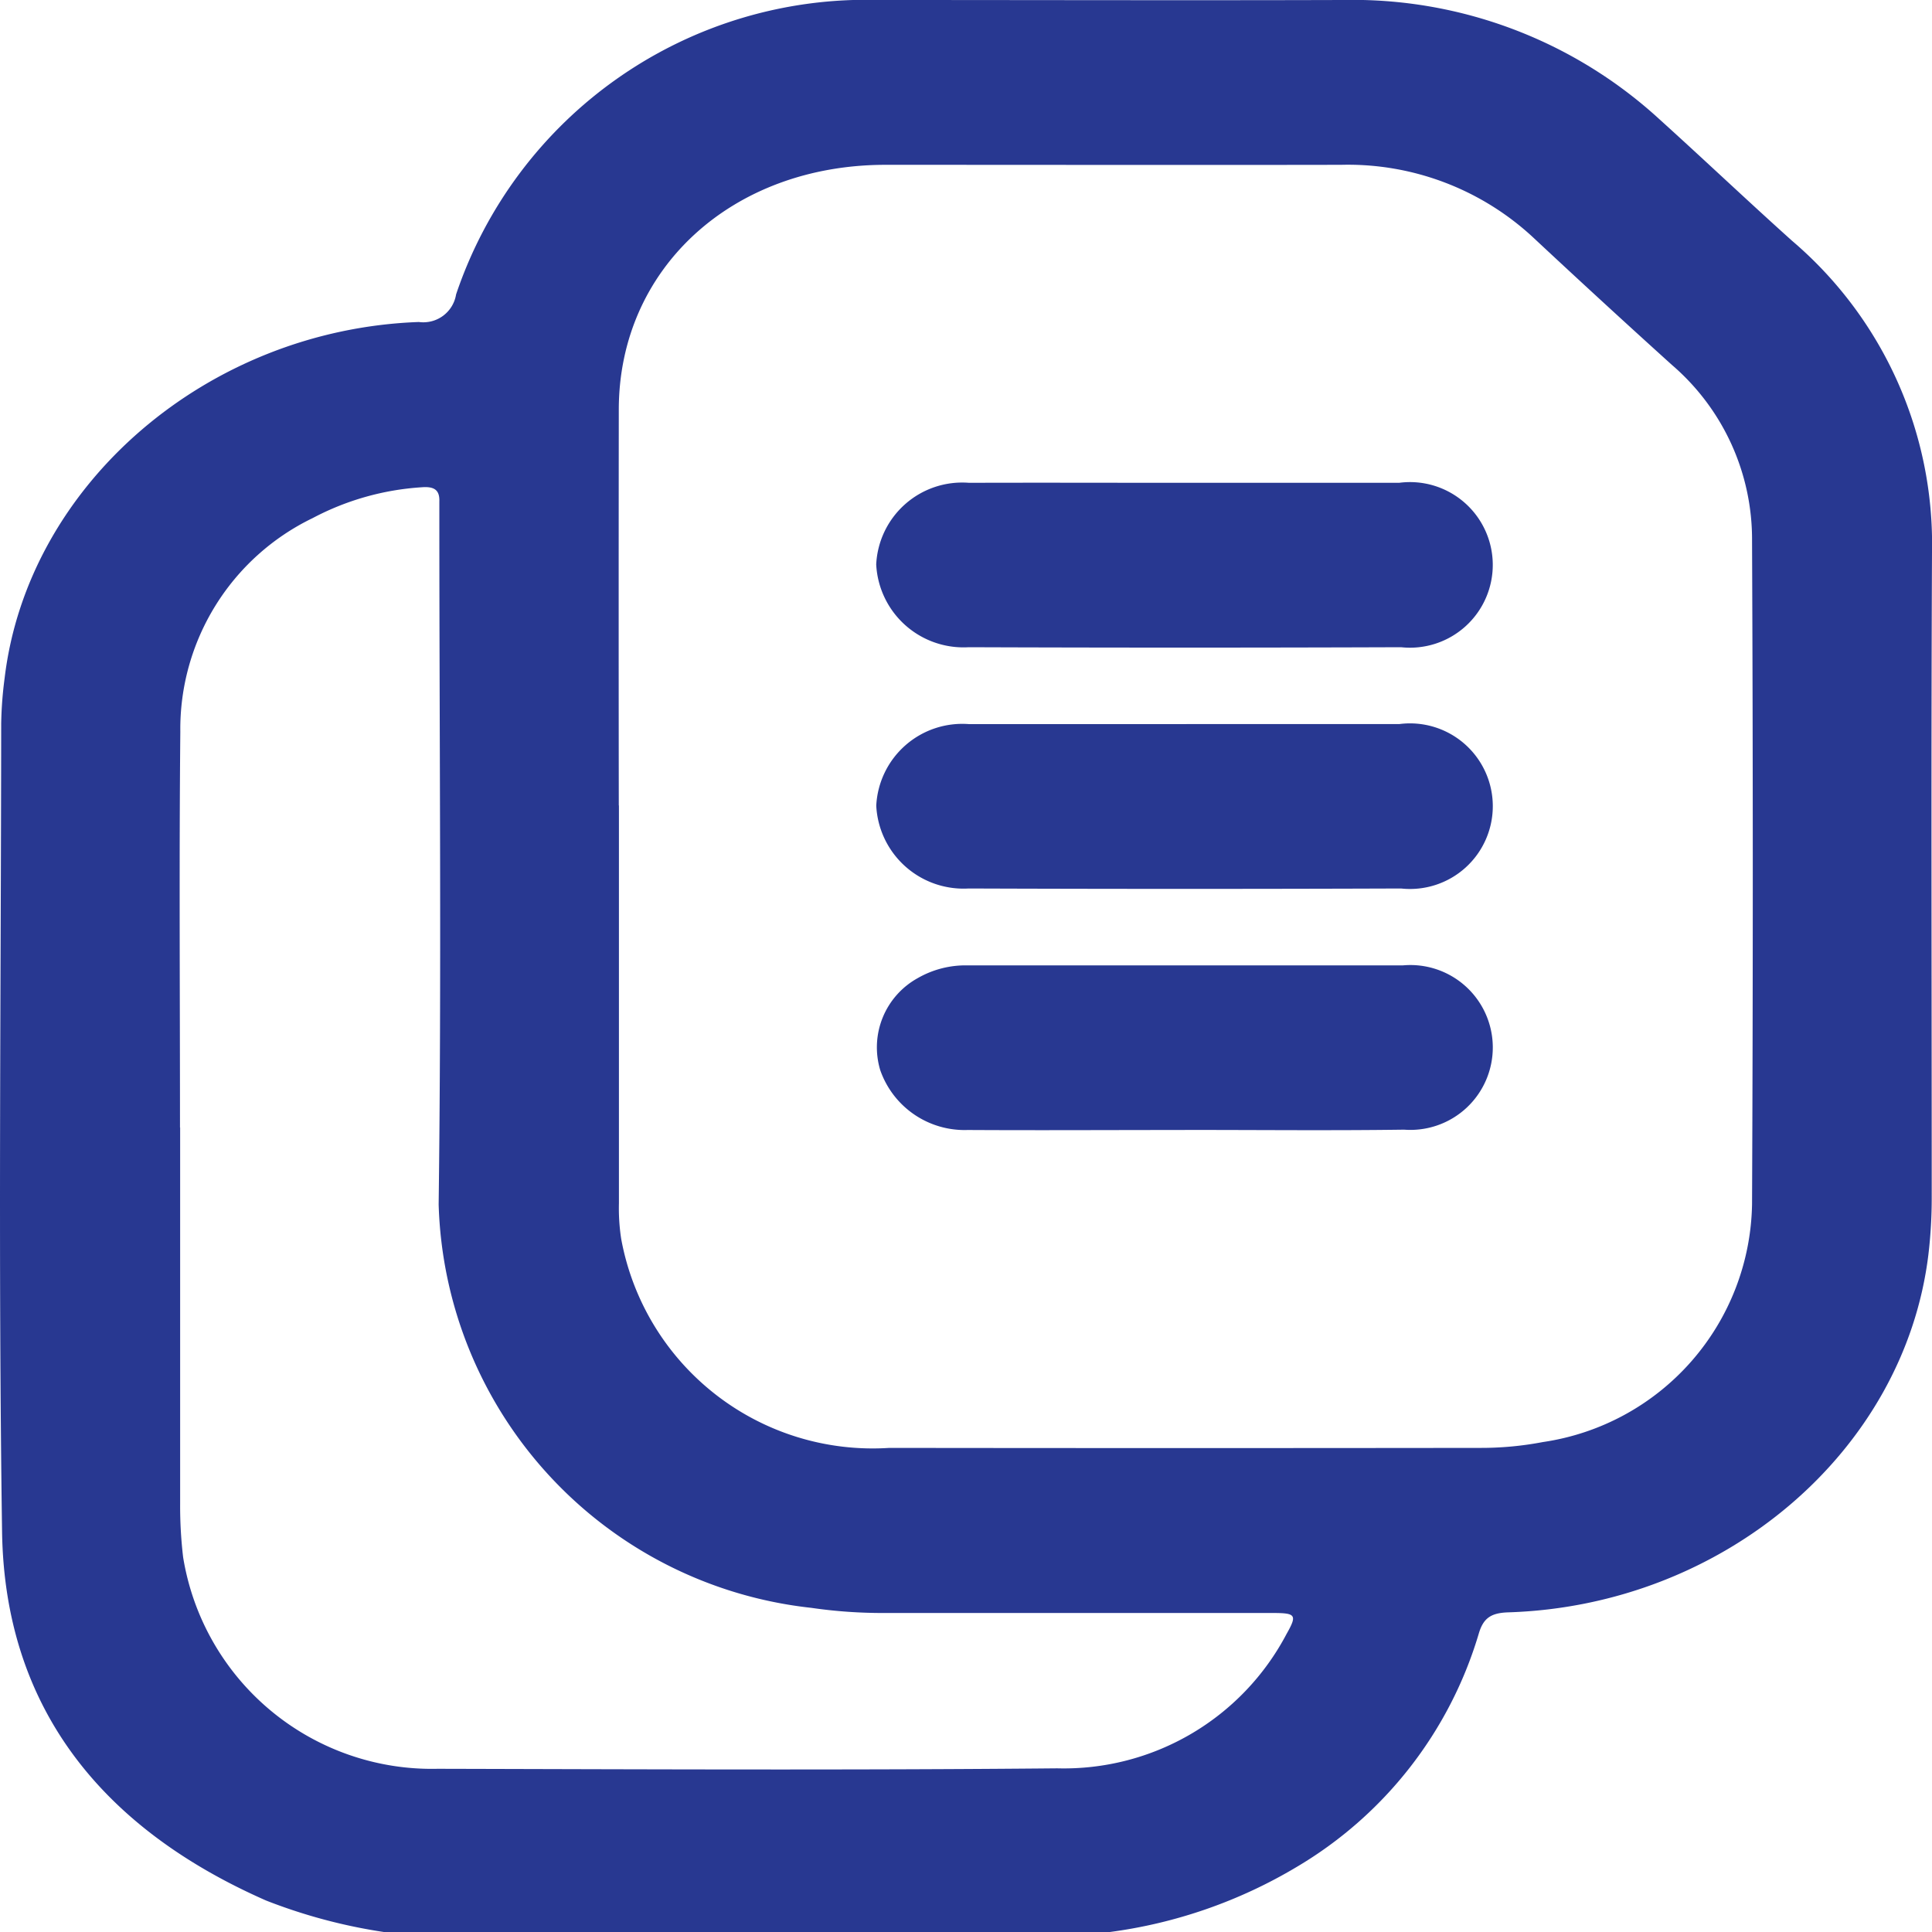
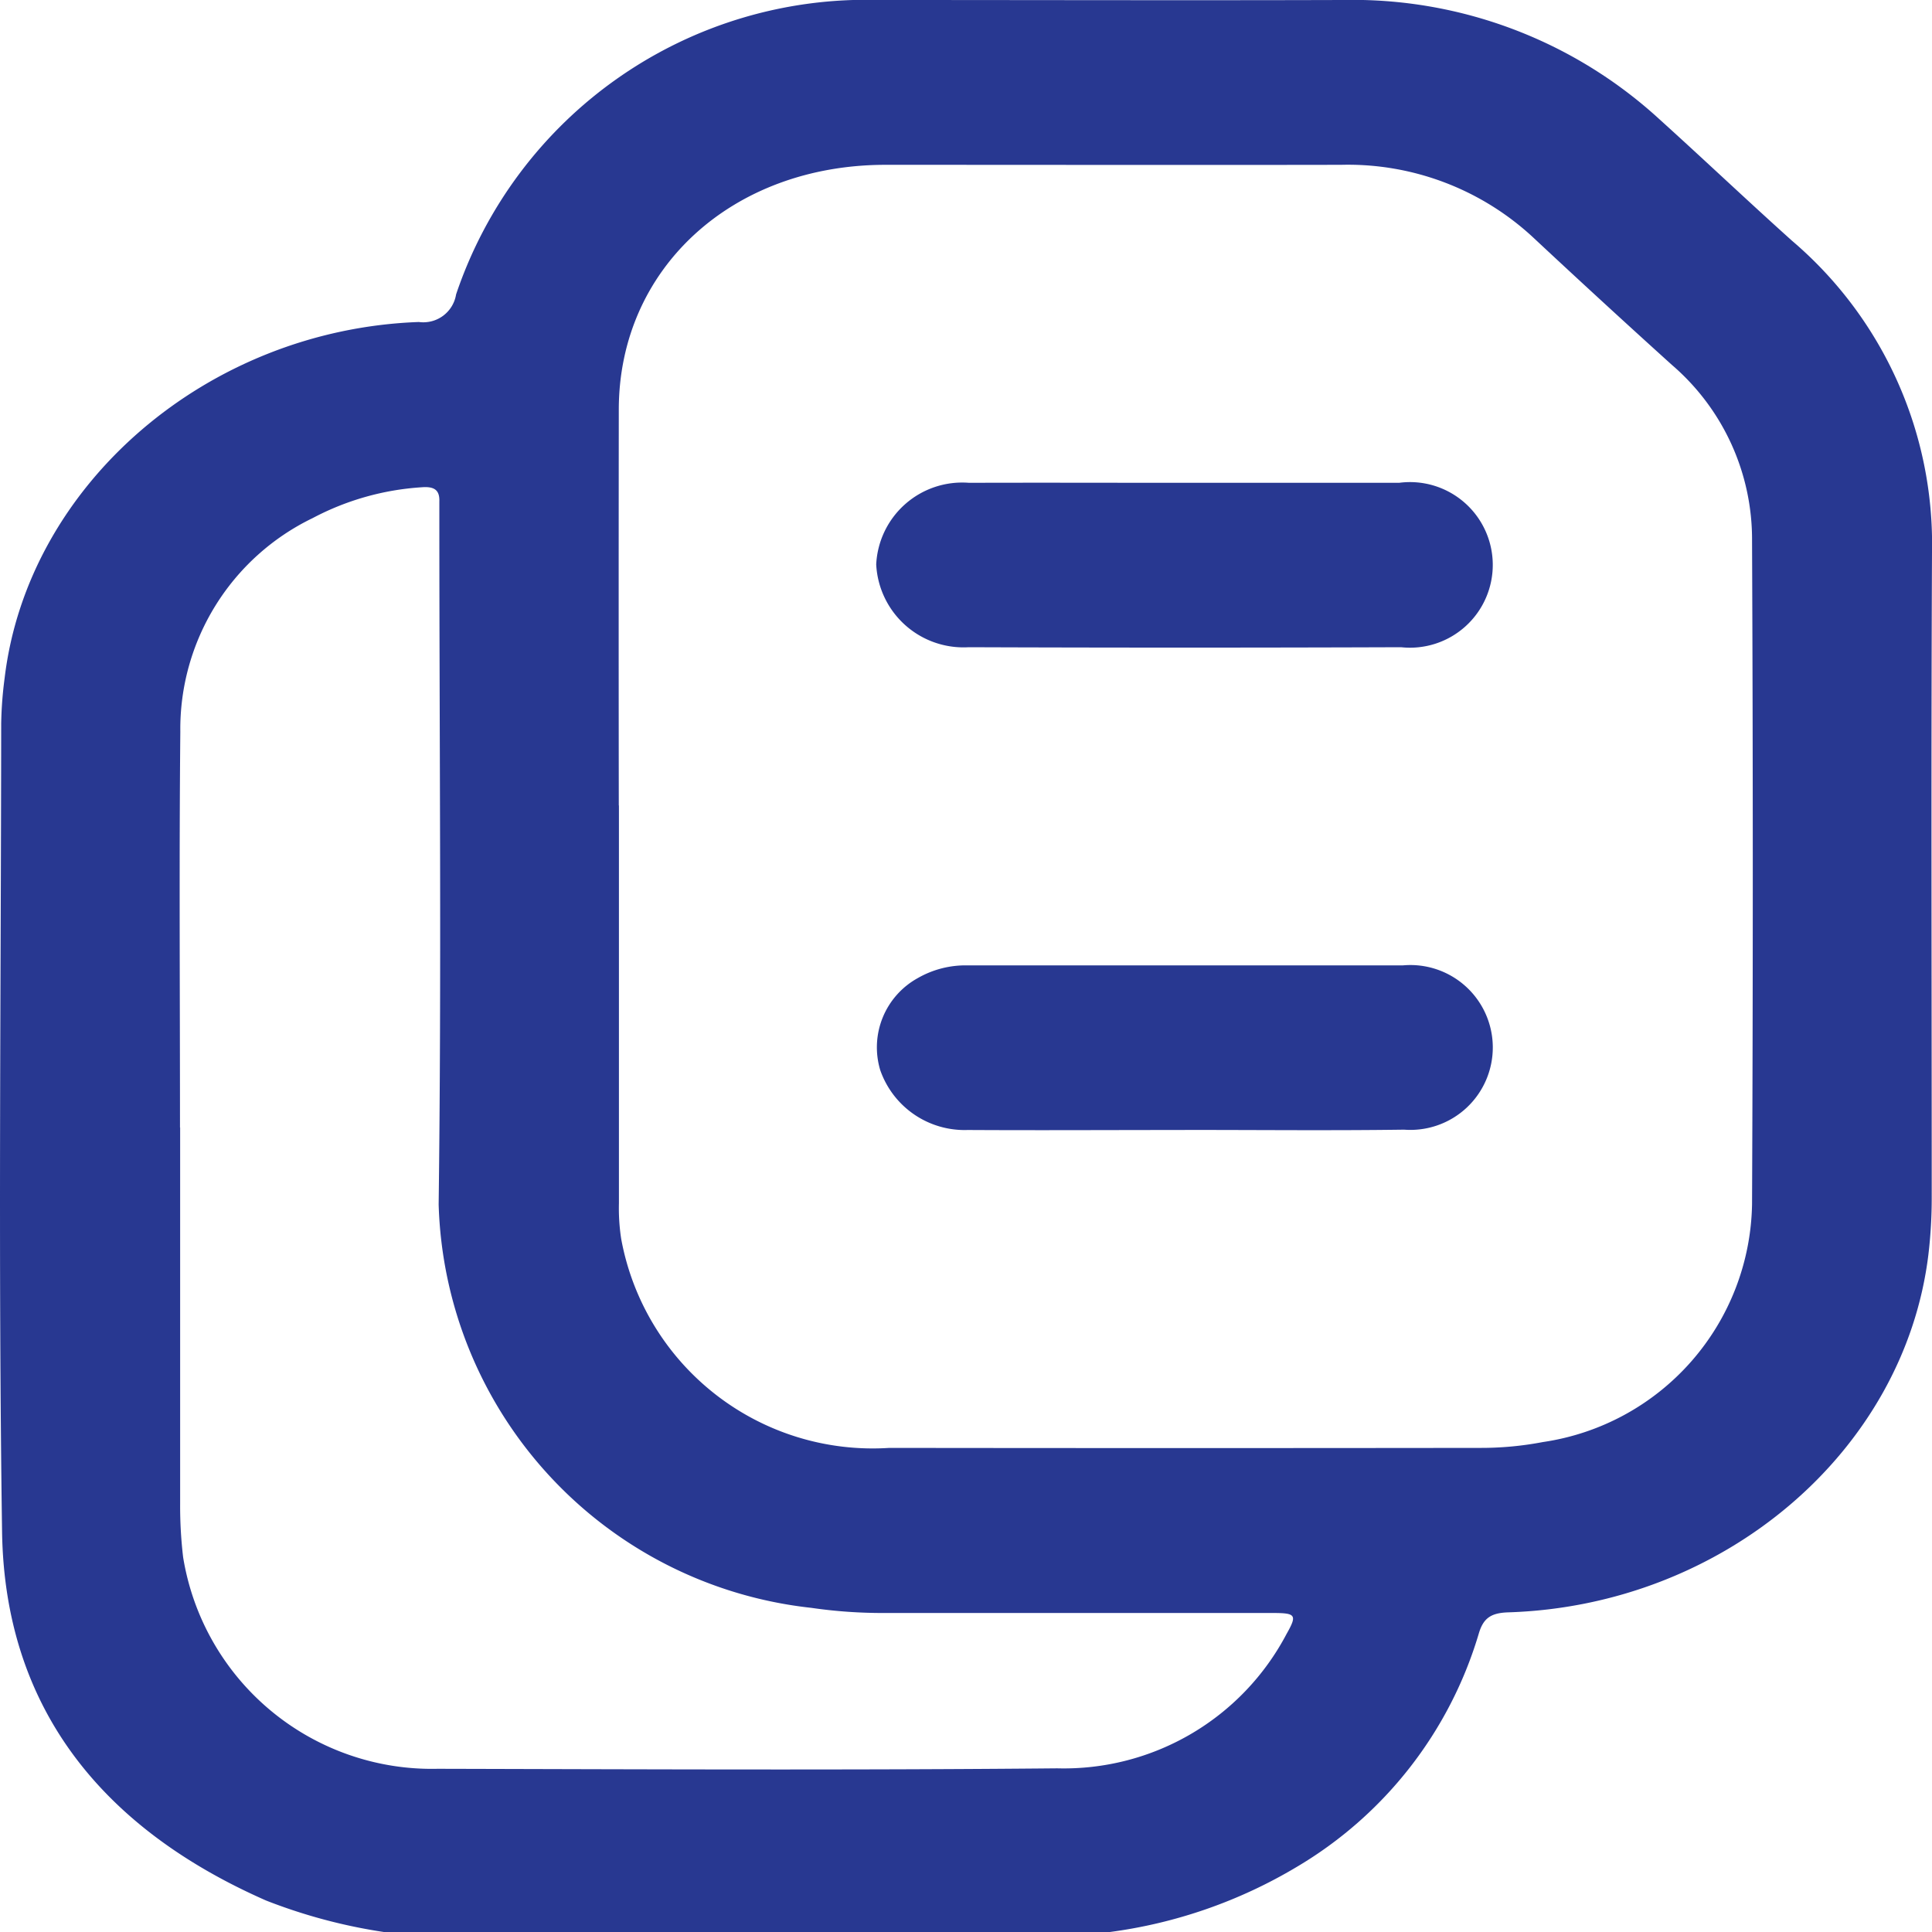
<svg xmlns="http://www.w3.org/2000/svg" width="42" height="42" viewBox="0 0 42 42">
  <defs>
    <clipPath id="clip-path">
      <rect id="Rectangle_535" data-name="Rectangle 535" width="42" height="42" fill="#283891" />
    </clipPath>
  </defs>
  <g id="Group_4203" data-name="Group 4203" transform="translate(-1383 -1739.968)">
    <g id="Group_4198" data-name="Group 4198">
      <g id="Group_455" data-name="Group 455" transform="translate(1383 1739.968)">
        <g id="Group_454" data-name="Group 454" clip-path="url(#clip-path)">
          <path id="Path_24006" data-name="Path 24006" d="M24.129,42H8.344a11.835,11.835,0,0,1-2.559-.684C2.121,39.705.1,37.035.045,33.3-.04,27.444.021,21.584.026,15.725A8.488,8.488,0,0,1,.1,14.746C.6,10.541,4.5,7.165,9.106,7a.721.721,0,0,0,.809-.6A9.406,9.406,0,0,1,19.107,0c3.359,0,6.717.01,10.076,0a9.866,9.866,0,0,1,6.9,2.6c.964.871,1.905,1.764,2.873,2.633A8.657,8.657,0,0,1,42,12c-.021,4.671-.006,9.342-.006,14.013a10.386,10.386,0,0,1-.073,1.266c-.523,4.271-4.446,7.623-9.13,7.772-.377.012-.544.123-.644.463a8.8,8.8,0,0,1-3.967,5.077A10.645,10.645,0,0,1,24.129,42M13.455,17.513q0,4.322,0,8.643a4.374,4.374,0,0,0,.049.775,5.558,5.558,0,0,0,5.829,4.545q6.419.008,12.837,0a7.154,7.154,0,0,0,1.371-.127,5.317,5.317,0,0,0,4.547-5.173q.032-7.21,0-14.419a5,5,0,0,0-1.741-3.823q-1.51-1.364-2.995-2.751a5.915,5.915,0,0,0-4.2-1.6c-3.3.006-6.6,0-9.9,0-3.341,0-5.8,2.26-5.8,5.325q-.005,4.3,0,8.6m-9.536,7q0,4.1,0,8.2a9.406,9.406,0,0,0,.065,1.144,5.478,5.478,0,0,0,5.536,4.6c4.488.011,8.977.032,13.465-.01a5.47,5.47,0,0,0,4.988-2.924c.234-.413.2-.453-.307-.453q-4.214,0-8.427,0a10.743,10.743,0,0,1-1.6-.112,9.091,9.091,0,0,1-8.1-8.769c.064-4.971.015-9.944.015-14.915,0-.123,0-.246,0-.369.009-.253-.117-.329-.387-.307a5.853,5.853,0,0,0-2.365.669,5.092,5.092,0,0,0-2.879,4.648c-.027,2.868-.007,5.737-.007,8.605" transform="translate(0 0)" fill="#283891" />
          <path id="Path_24007" data-name="Path 24007" d="M151.483,86.762c1.544,0,3.089,0,4.633,0a1.8,1.8,0,1,1,.035,3.575q-4.7.017-9.4,0a1.9,1.9,0,0,1-2.01-1.8,1.872,1.872,0,0,1,2.019-1.774c1.574-.005,3.148,0,4.722,0" transform="translate(-125.693 -76.267)" fill="#283891" />
-           <path id="Path_24008" data-name="Path 24008" d="M151.485,130.133c1.544,0,3.089,0,4.633,0a1.8,1.8,0,1,1,.032,3.575q-4.7.017-9.4,0a1.9,1.9,0,0,1-2.008-1.8,1.873,1.873,0,0,1,2.021-1.773c1.574,0,3.148,0,4.722,0" transform="translate(-125.693 -114.393)" fill="#283891" />
          <path id="Path_24009" data-name="Path 24009" d="M151.52,177.076c-1.574,0-3.148.009-4.722,0a1.942,1.942,0,0,1-1.9-1.3,1.719,1.719,0,0,1,.812-2,2.085,2.085,0,0,1,1.1-.278c3.148,0,6.3,0,9.444,0a1.792,1.792,0,1,1,.033,3.571c-1.589.022-3.178.005-4.767.006" transform="translate(-125.762 -152.511)" fill="#283891" />
        </g>
      </g>
    </g>
  </g>
</svg>